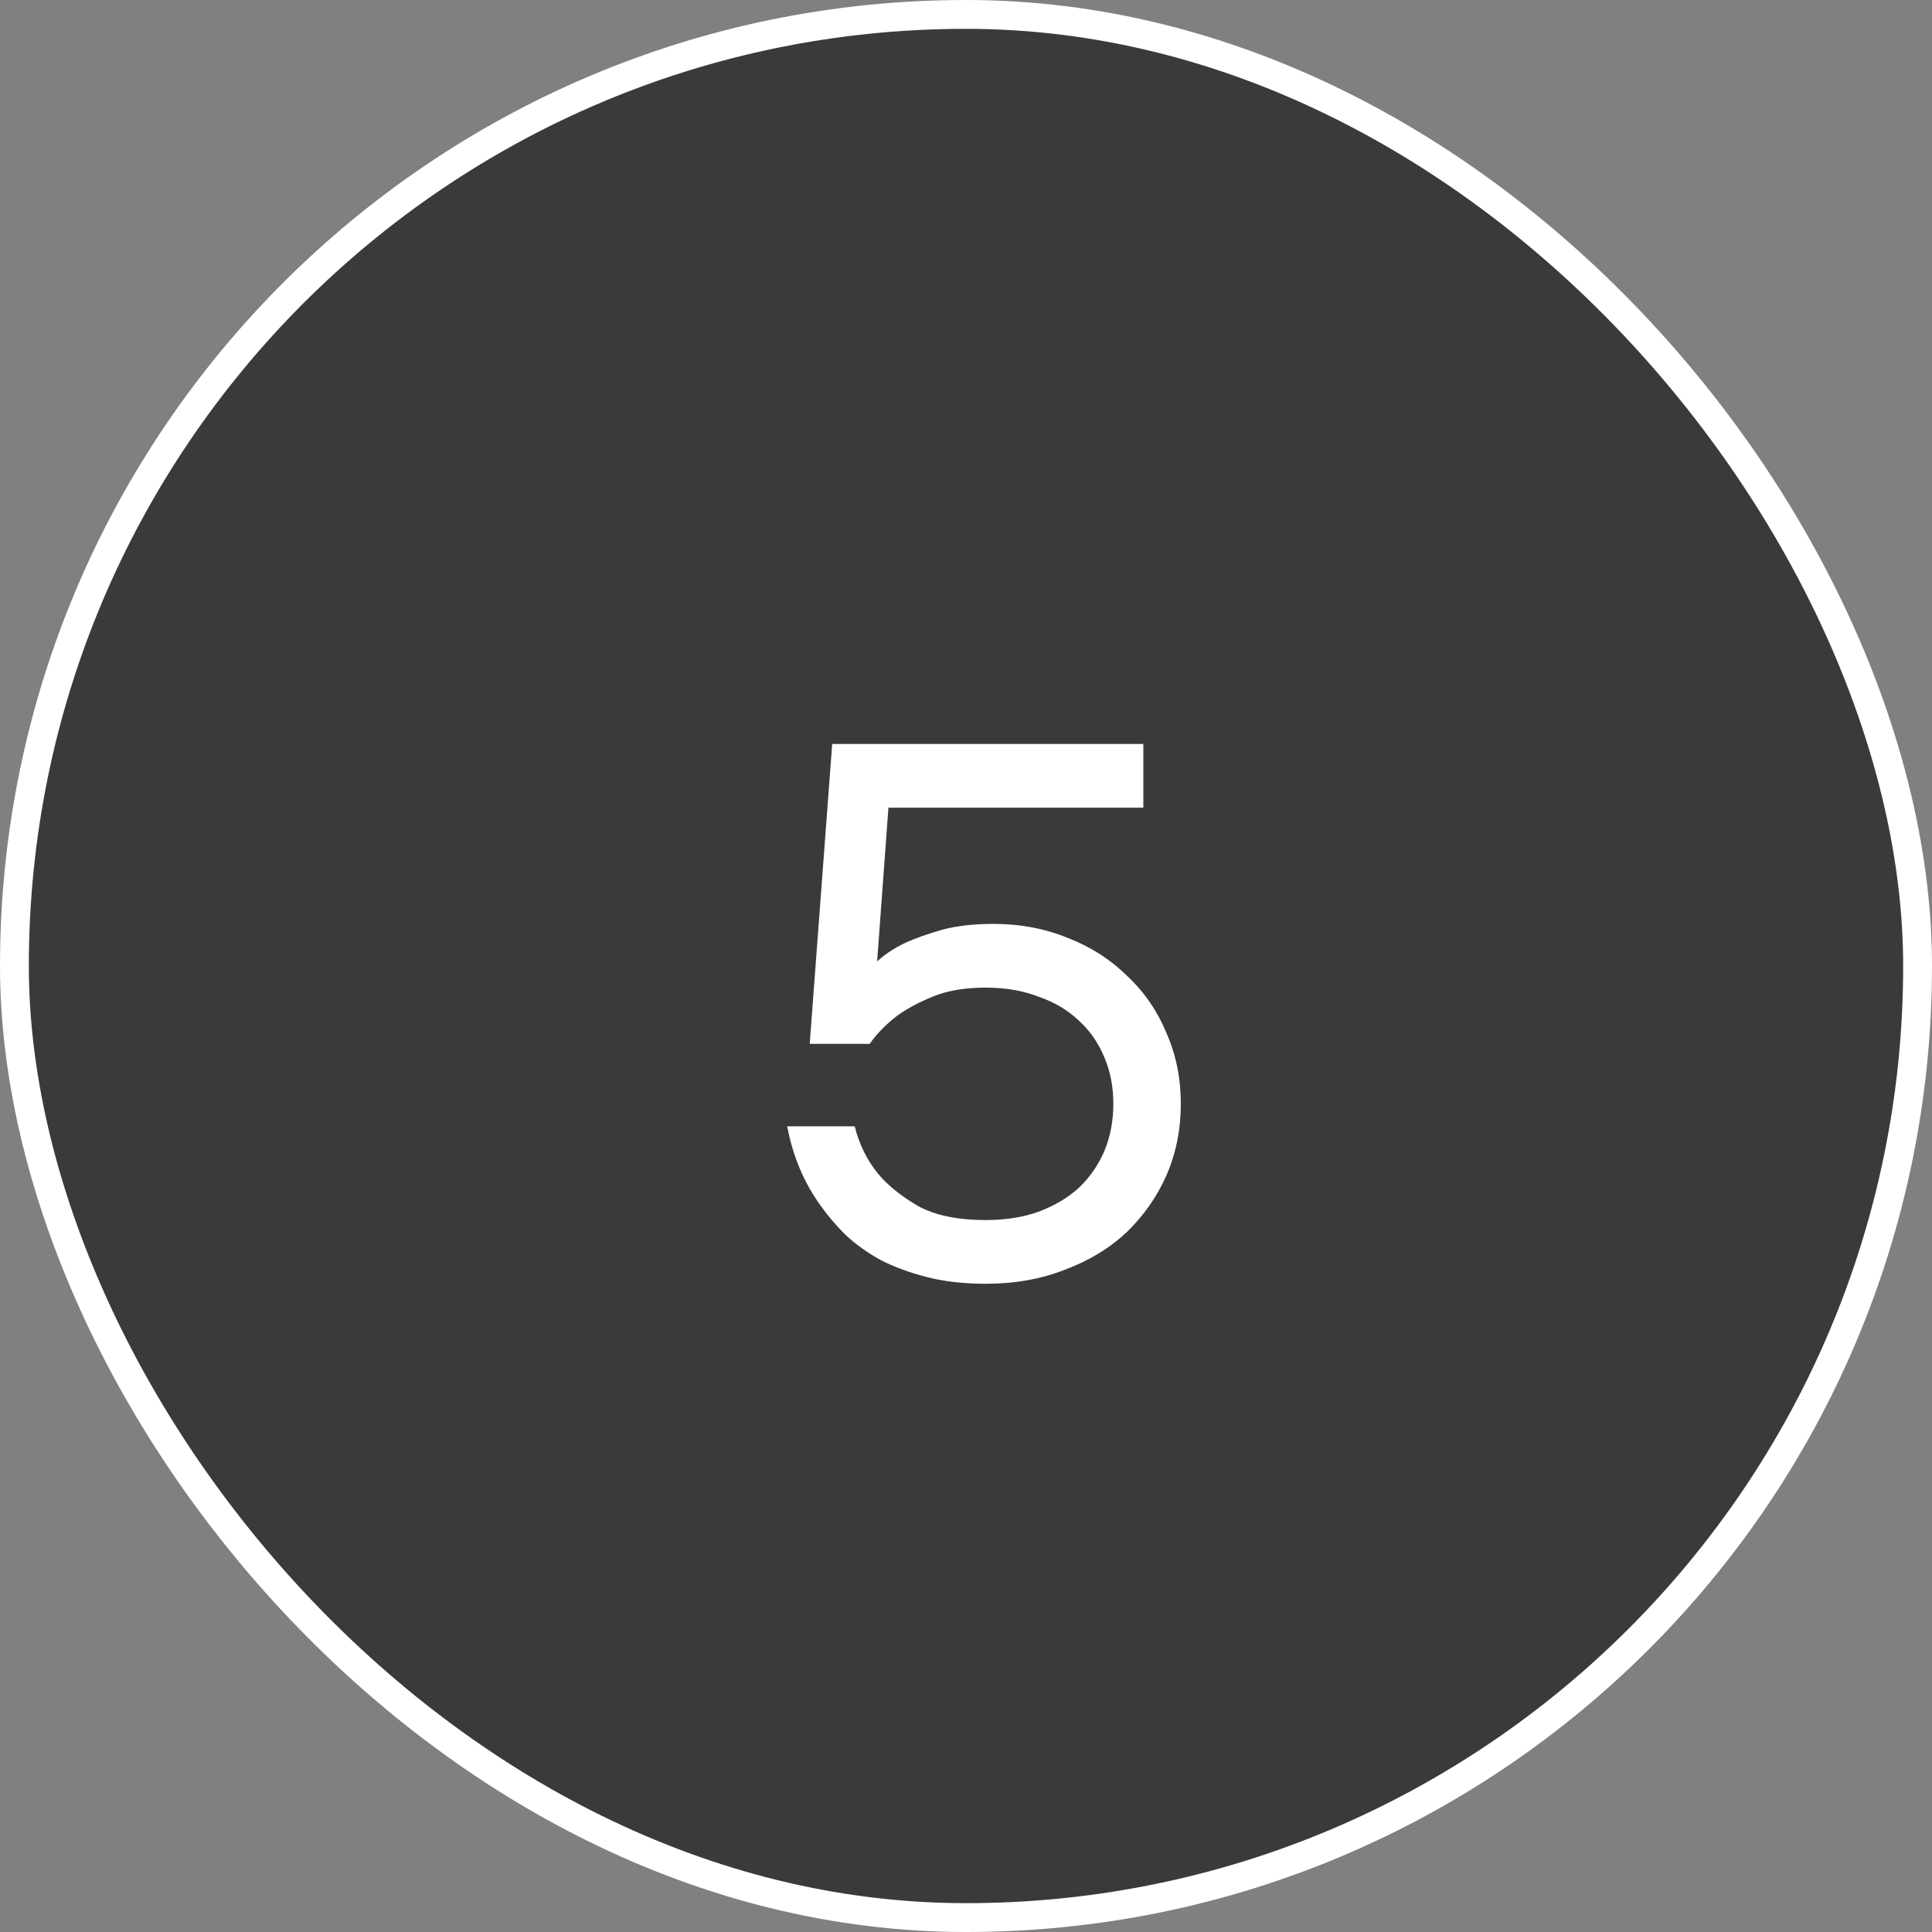
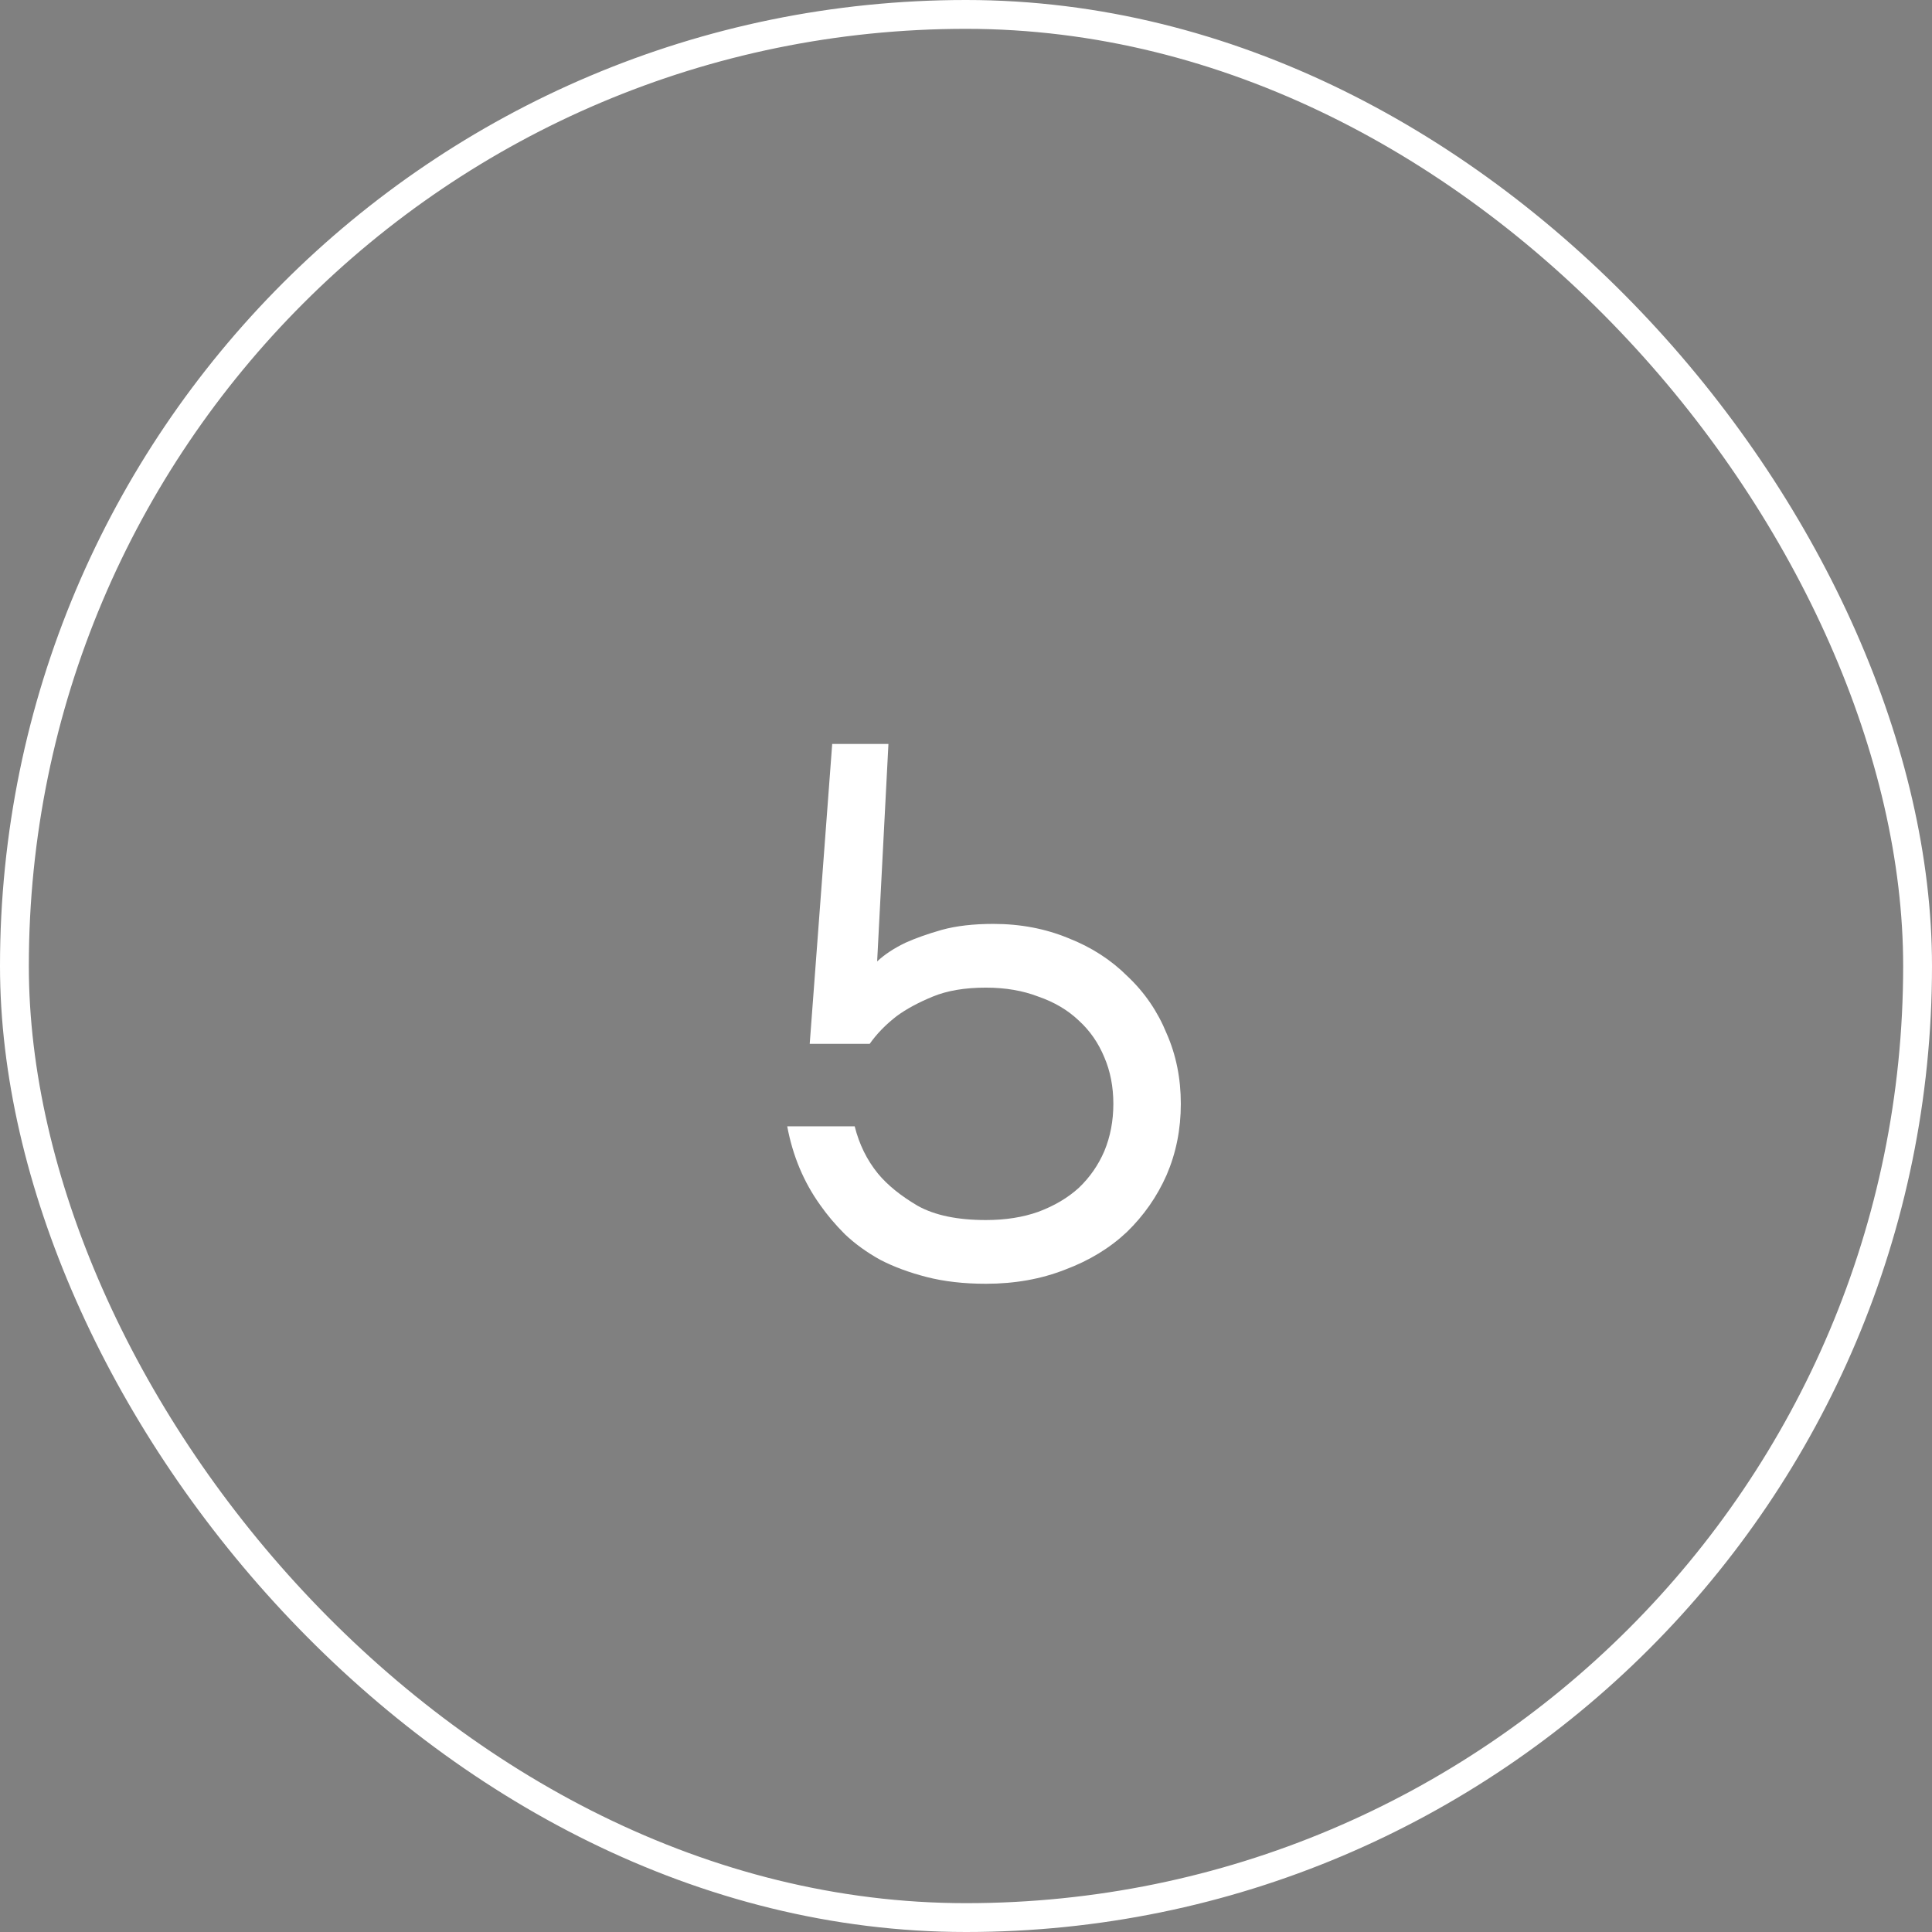
<svg xmlns="http://www.w3.org/2000/svg" width="67" height="67" viewBox="0 0 67 67" fill="none">
  <rect x="0" y="0" width="67" height="67" fill="#808080" stroke="none" />
-   <rect x="0.5" y="0.5" width="66" height="66" rx="33" fill="#3A3A3A" />
  <rect x="0.5" y="0.5" width="66" height="66" rx="33" stroke="white" />
-   <path d="M34.19 44.52C33.427 44.52 32.743 44.442 32.136 44.286C31.529 44.13 30.992 43.931 30.524 43.688C30.056 43.428 29.649 43.133 29.302 42.804C28.973 42.475 28.687 42.137 28.444 41.79C27.872 40.993 27.491 40.083 27.3 39.06H29.64C29.796 39.684 30.065 40.23 30.446 40.698C30.775 41.097 31.235 41.469 31.824 41.816C32.413 42.145 33.202 42.31 34.19 42.31C34.866 42.31 35.473 42.215 36.01 42.024C36.565 41.816 37.033 41.539 37.414 41.192C37.795 40.828 38.09 40.403 38.298 39.918C38.506 39.415 38.61 38.869 38.61 38.28C38.61 37.691 38.506 37.153 38.298 36.668C38.09 36.165 37.795 35.741 37.414 35.394C37.033 35.03 36.565 34.753 36.01 34.562C35.473 34.354 34.866 34.25 34.19 34.25C33.462 34.25 32.847 34.354 32.344 34.562C31.841 34.77 31.425 34.995 31.096 35.238C30.715 35.533 30.403 35.853 30.16 36.2H28.08L28.86 25.8H39.65V28.01H30.81L30.42 33.314V33.34C30.68 33.097 31.009 32.881 31.408 32.69C31.755 32.534 32.171 32.387 32.656 32.248C33.159 32.109 33.757 32.04 34.45 32.04C35.386 32.04 36.253 32.205 37.05 32.534C37.847 32.846 38.532 33.288 39.104 33.86C39.693 34.415 40.144 35.073 40.456 35.836C40.785 36.581 40.95 37.396 40.95 38.28C40.95 39.164 40.785 39.987 40.456 40.75C40.127 41.495 39.667 42.154 39.078 42.726C38.489 43.281 37.778 43.714 36.946 44.026C36.114 44.355 35.195 44.52 34.19 44.52Z" fill="white" />
+   <path d="M34.19 44.52C33.427 44.52 32.743 44.442 32.136 44.286C31.529 44.13 30.992 43.931 30.524 43.688C30.056 43.428 29.649 43.133 29.302 42.804C28.973 42.475 28.687 42.137 28.444 41.79C27.872 40.993 27.491 40.083 27.3 39.06H29.64C29.796 39.684 30.065 40.23 30.446 40.698C30.775 41.097 31.235 41.469 31.824 41.816C32.413 42.145 33.202 42.31 34.19 42.31C34.866 42.31 35.473 42.215 36.01 42.024C36.565 41.816 37.033 41.539 37.414 41.192C37.795 40.828 38.09 40.403 38.298 39.918C38.506 39.415 38.61 38.869 38.61 38.28C38.61 37.691 38.506 37.153 38.298 36.668C38.09 36.165 37.795 35.741 37.414 35.394C37.033 35.03 36.565 34.753 36.01 34.562C35.473 34.354 34.866 34.25 34.19 34.25C33.462 34.25 32.847 34.354 32.344 34.562C31.841 34.77 31.425 34.995 31.096 35.238C30.715 35.533 30.403 35.853 30.16 36.2H28.08L28.86 25.8H39.65H30.81L30.42 33.314V33.34C30.68 33.097 31.009 32.881 31.408 32.69C31.755 32.534 32.171 32.387 32.656 32.248C33.159 32.109 33.757 32.04 34.45 32.04C35.386 32.04 36.253 32.205 37.05 32.534C37.847 32.846 38.532 33.288 39.104 33.86C39.693 34.415 40.144 35.073 40.456 35.836C40.785 36.581 40.95 37.396 40.95 38.28C40.95 39.164 40.785 39.987 40.456 40.75C40.127 41.495 39.667 42.154 39.078 42.726C38.489 43.281 37.778 43.714 36.946 44.026C36.114 44.355 35.195 44.52 34.19 44.52Z" fill="white" />
</svg>